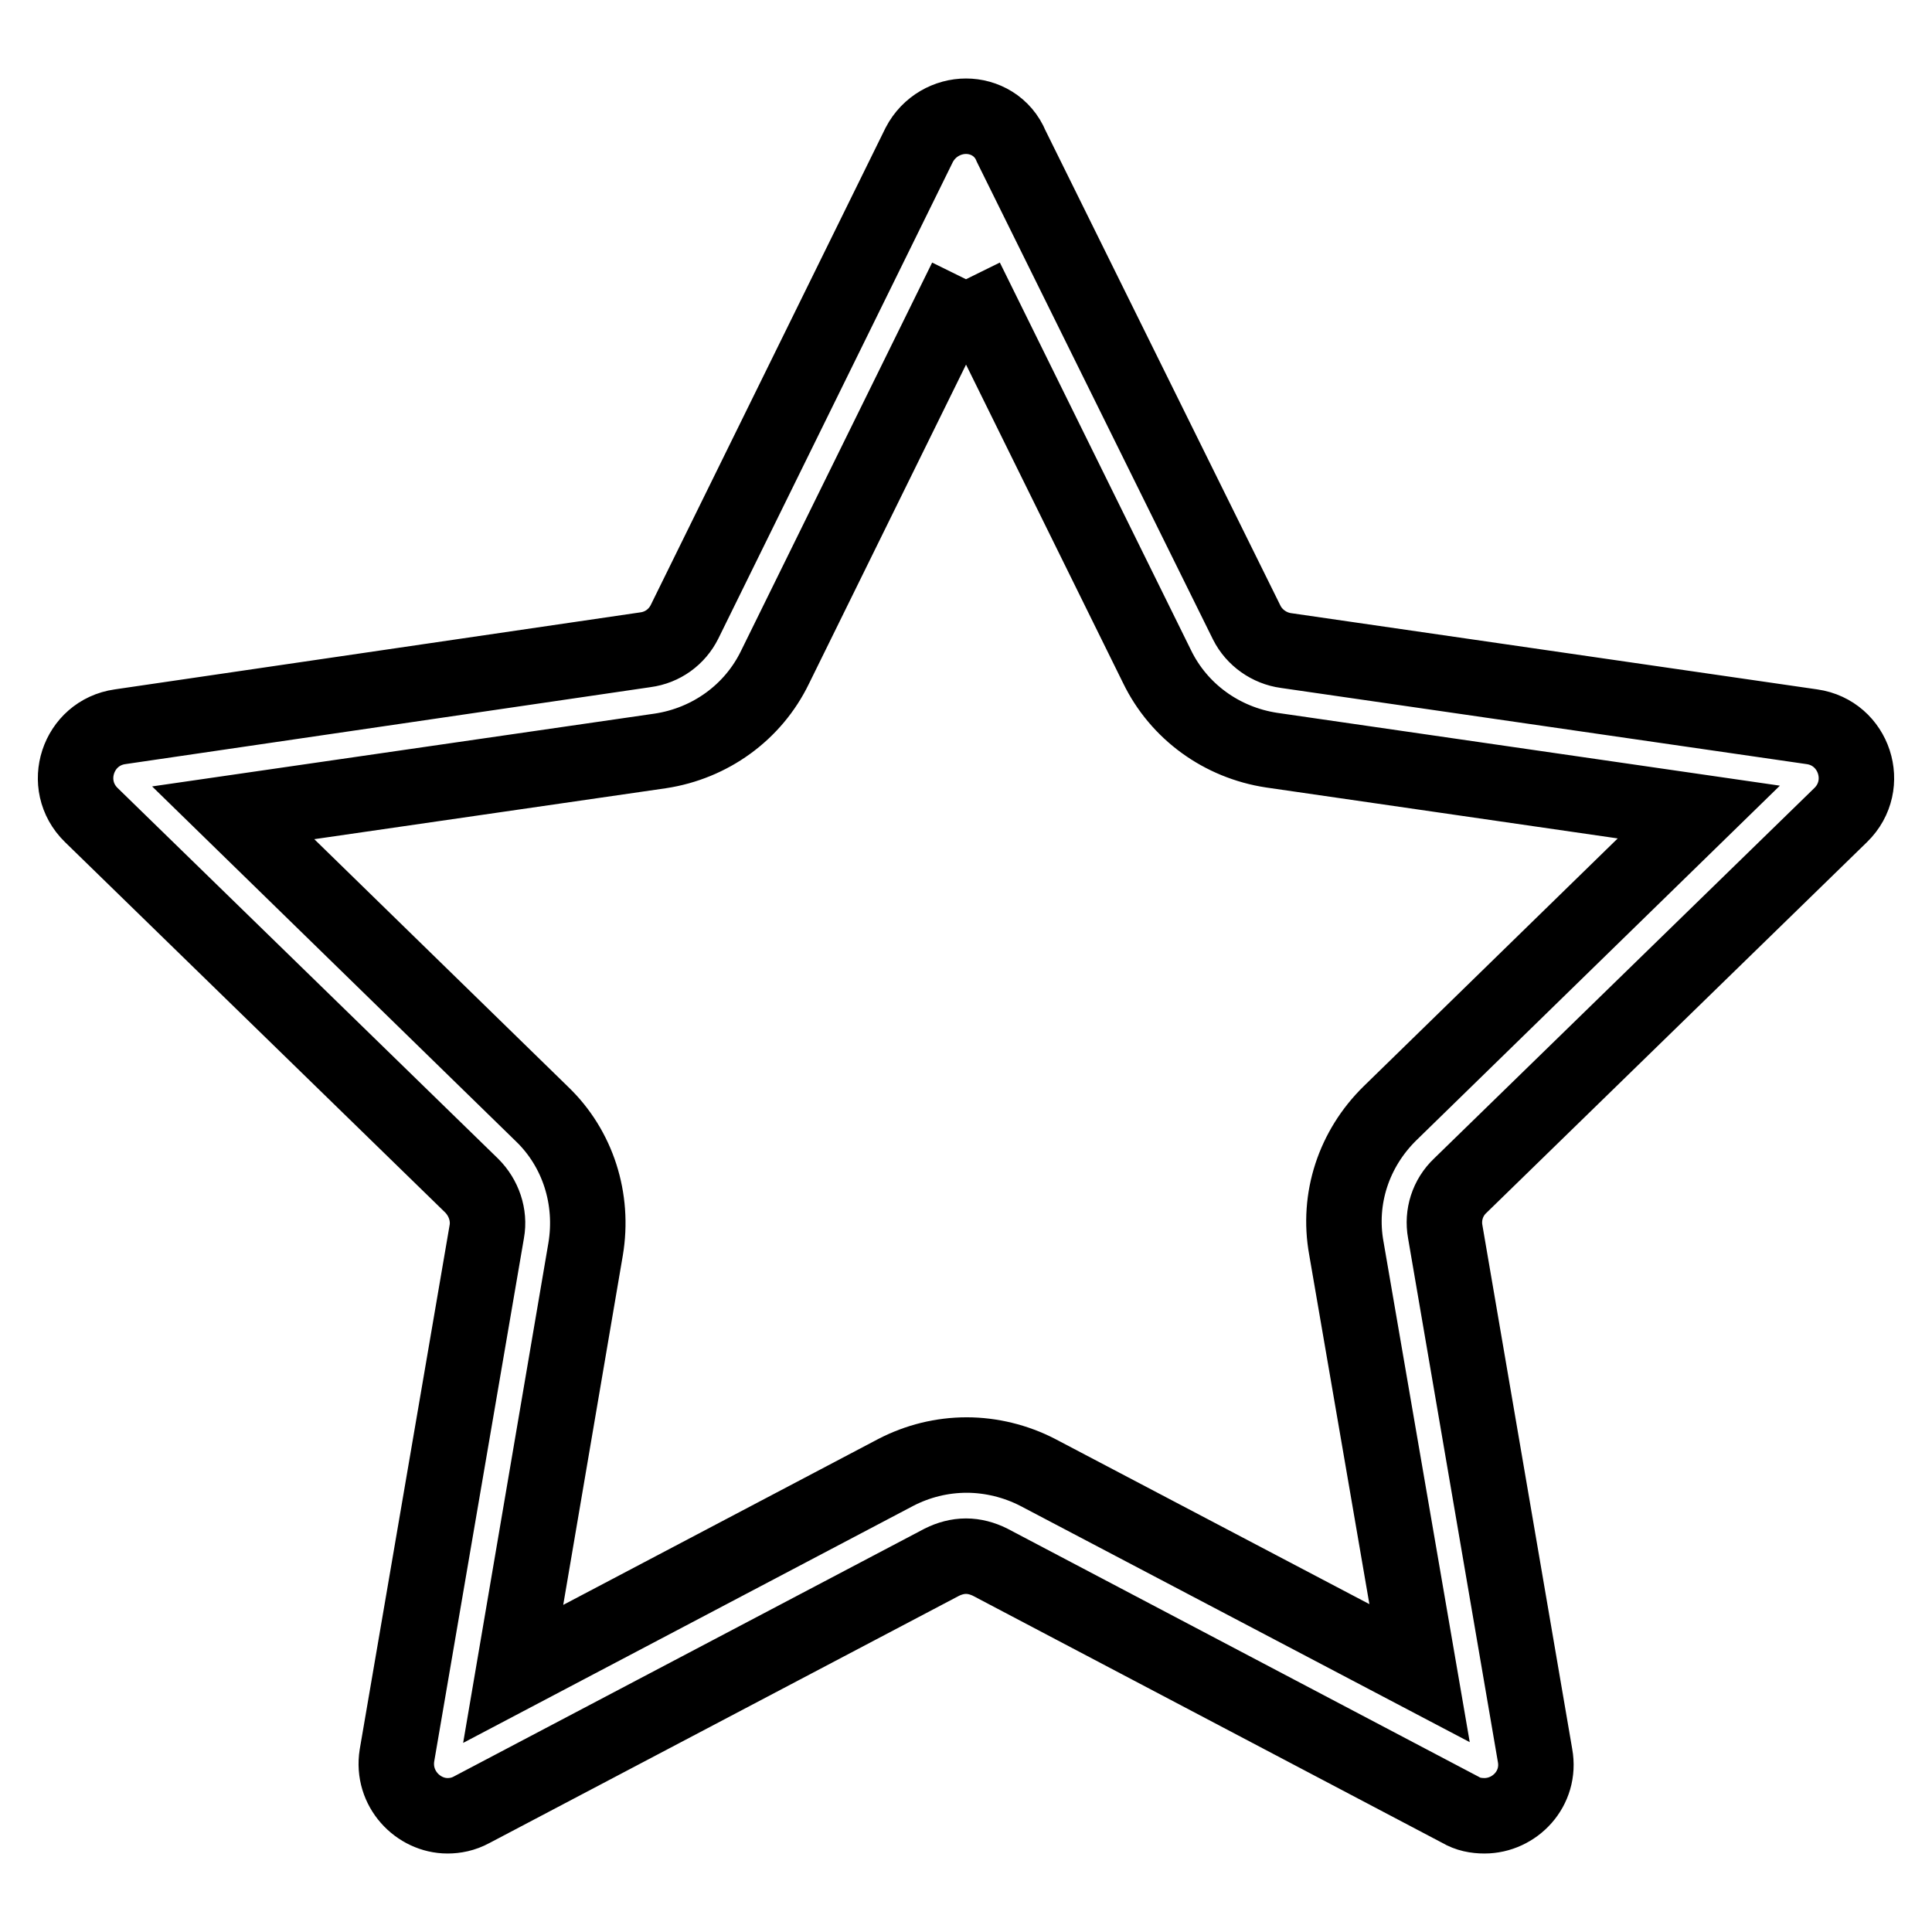
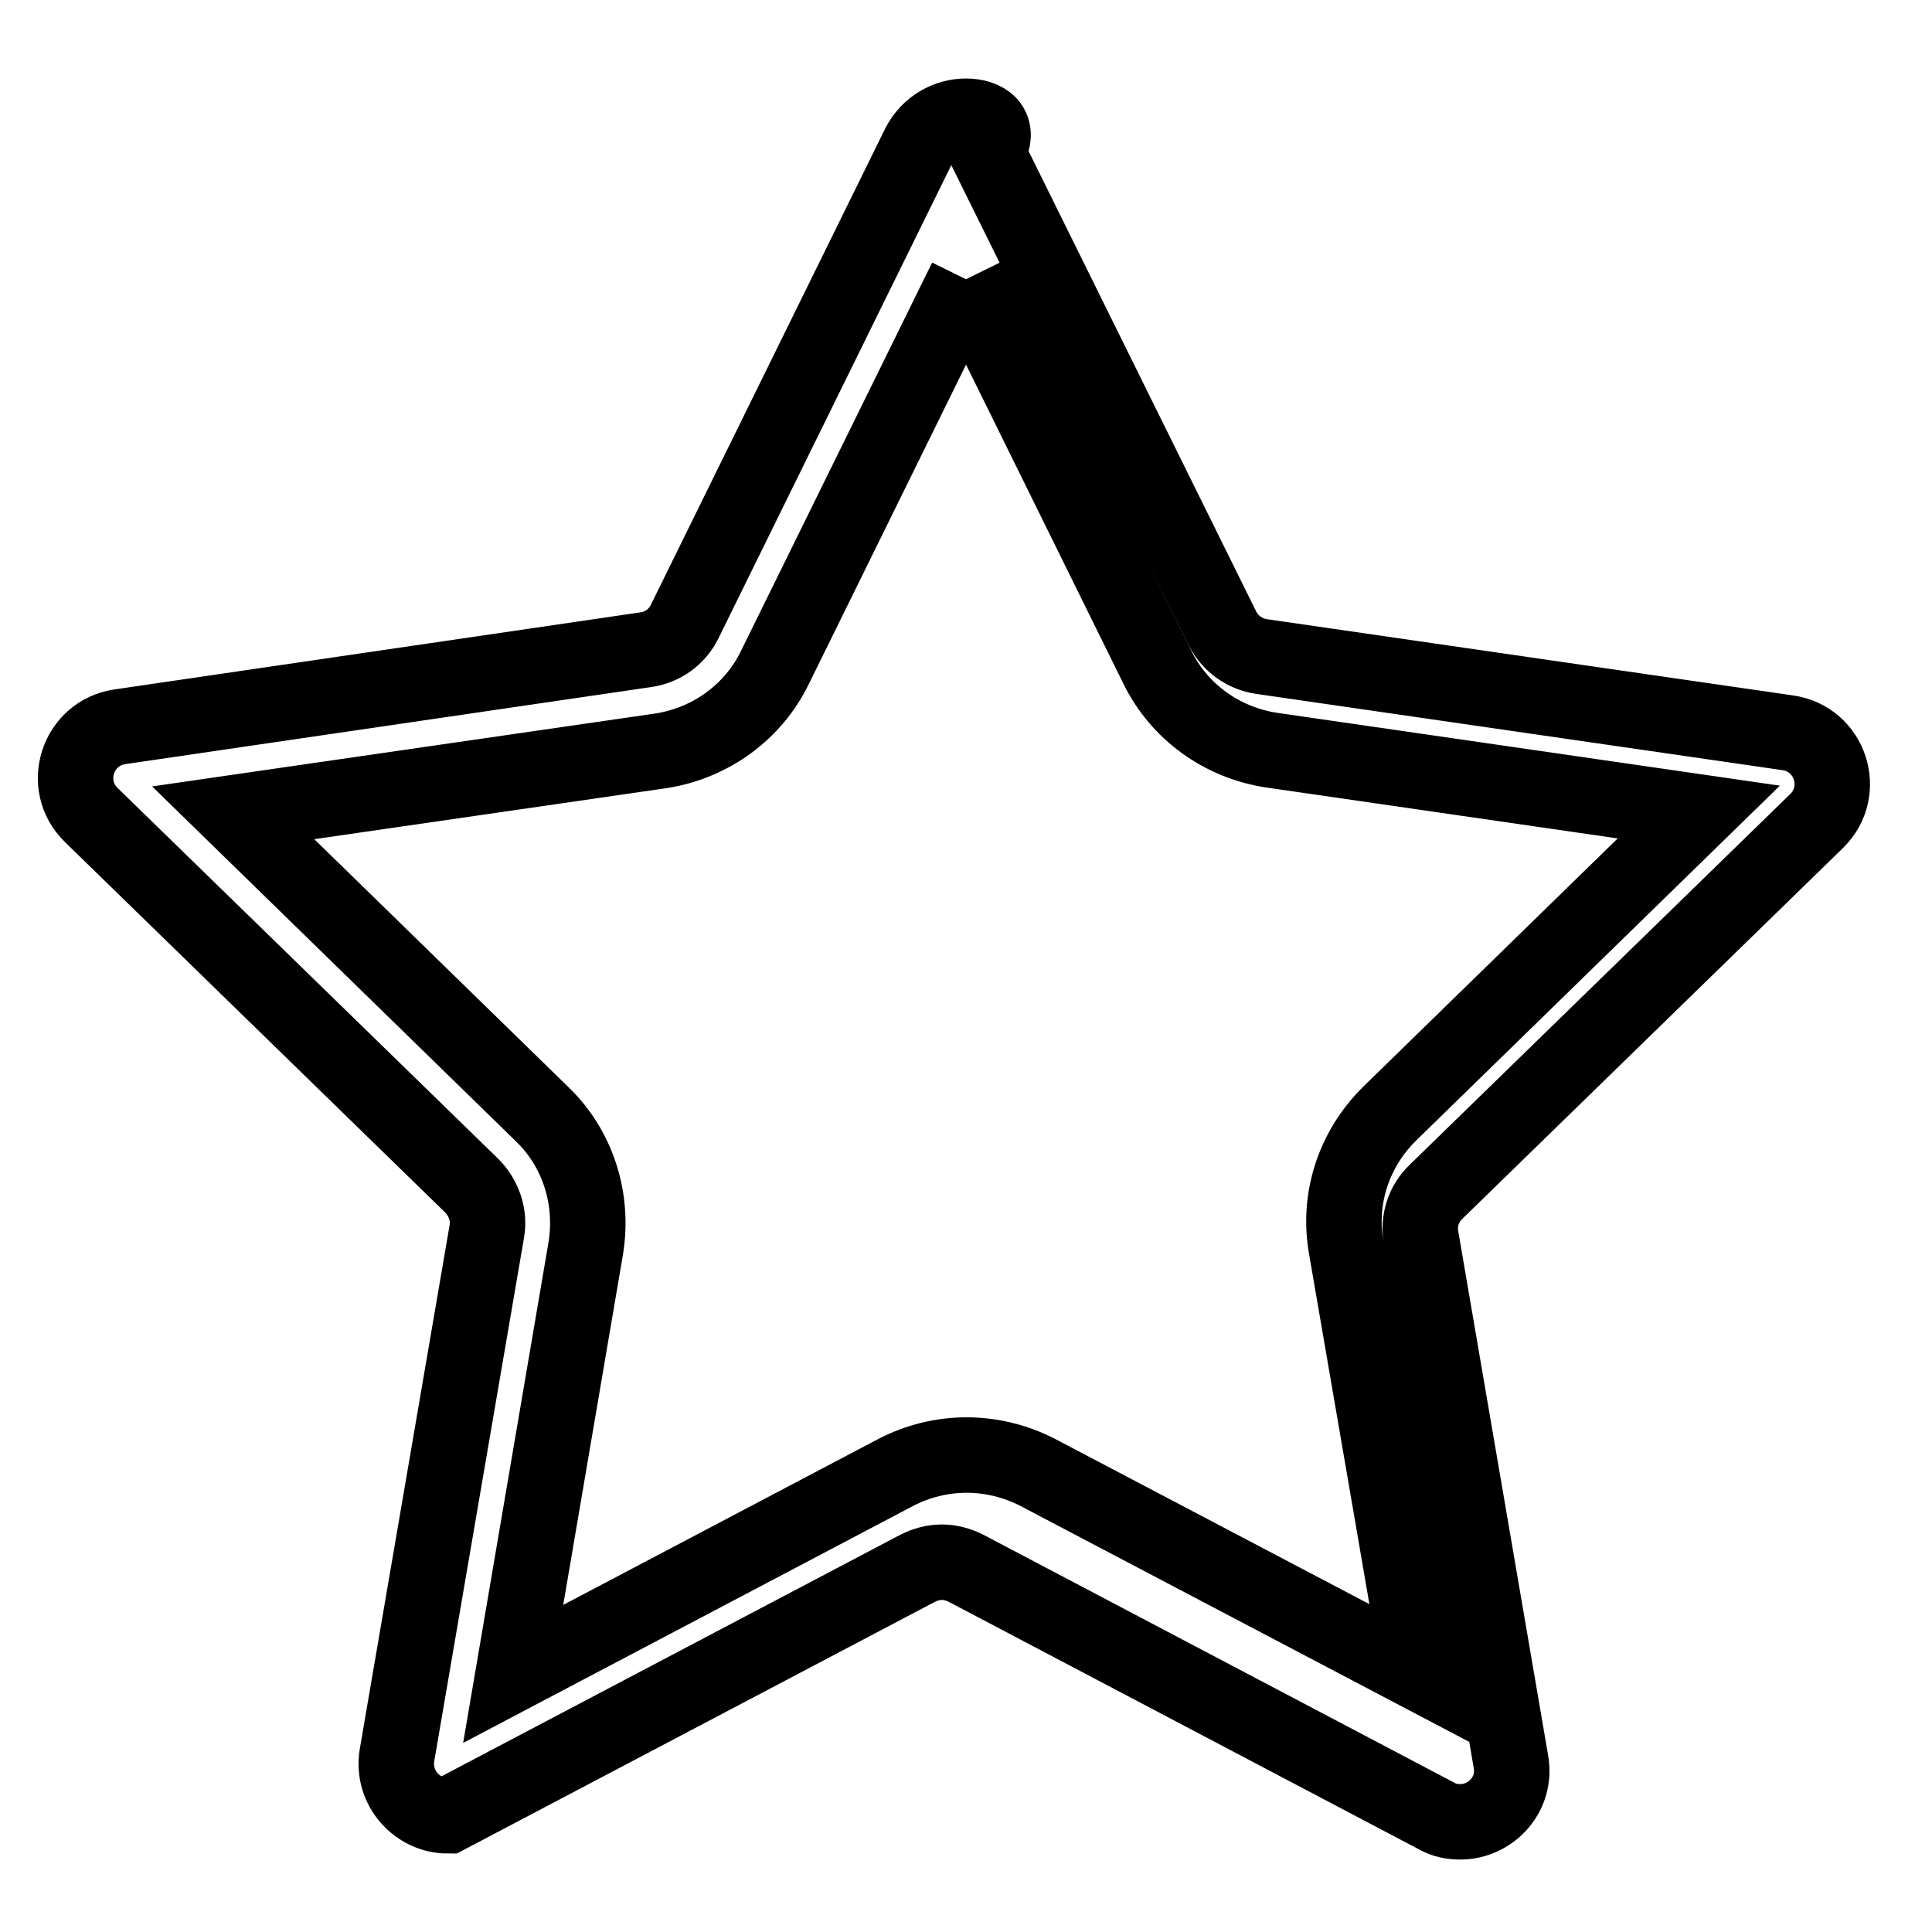
<svg xmlns="http://www.w3.org/2000/svg" version="1.1" x="0px" y="0px" viewBox="0 0 256 256" enable-background="new 0 0 256 256" xml:space="preserve">
  <g>
-     <path stroke-width="10" fill-opacity="0" stroke="#000000" d="M128,37l25.3,51.3c2.9,6,8.6,10.1,15.2,11.1l56.6,8.2l-40.9,39.9c-4.8,4.7-7,11.3-5.8,17.9l9.7,56.3 l-50.6-26.6c-2.9-1.5-6.2-2.3-9.4-2.3c-3.3,0-6.5,0.8-9.4,2.3L68,221.8l9.6-56.3c1.1-6.6-1-13.3-5.8-17.9l-40.9-39.9l56.6-8.2 c6.6-1,12.3-5.1,15.2-11.1L128,37 M128,15.4c-2.4,0-4.9,1.3-6.2,3.8L90.7,82.4c-1,2-2.9,3.4-5.2,3.7L15.9,96.3 C10.3,97.1,8,104,12.1,108l50.4,49.1c1.6,1.6,2.4,3.9,2,6.1l-11.9,69.4c-0.7,4.4,2.8,8,6.7,8c1,0,2.1-0.2,3.2-0.8l62.3-32.8 c1-0.5,2.1-0.8,3.2-0.8s2.2,0.3,3.2,0.8l62.3,32.8c1,0.6,2.1,0.8,3.2,0.8c4,0,7.5-3.6,6.7-8l-11.9-69.4c-0.4-2.2,0.3-4.5,2-6.1 l50.4-49.1c4.1-4,1.8-10.9-3.8-11.7l-69.7-10.1c-2.2-0.3-4.2-1.7-5.2-3.7l-31.2-63.1C132.9,16.7,130.4,15.4,128,15.4z" />
+     <path stroke-width="10" fill-opacity="0" stroke="#000000" d="M128,37l25.3,51.3c2.9,6,8.6,10.1,15.2,11.1l56.6,8.2l-40.9,39.9c-4.8,4.7-7,11.3-5.8,17.9l9.7,56.3 l-50.6-26.6c-2.9-1.5-6.2-2.3-9.4-2.3c-3.3,0-6.5,0.8-9.4,2.3L68,221.8l9.6-56.3c1.1-6.6-1-13.3-5.8-17.9l-40.9-39.9l56.6-8.2 c6.6-1,12.3-5.1,15.2-11.1L128,37 M128,15.4c-2.4,0-4.9,1.3-6.2,3.8L90.7,82.4c-1,2-2.9,3.4-5.2,3.7L15.9,96.3 C10.3,97.1,8,104,12.1,108l50.4,49.1c1.6,1.6,2.4,3.9,2,6.1l-11.9,69.4c-0.7,4.4,2.8,8,6.7,8l62.3-32.8 c1-0.5,2.1-0.8,3.2-0.8s2.2,0.3,3.2,0.8l62.3,32.8c1,0.6,2.1,0.8,3.2,0.8c4,0,7.5-3.6,6.7-8l-11.9-69.4c-0.4-2.2,0.3-4.5,2-6.1 l50.4-49.1c4.1-4,1.8-10.9-3.8-11.7l-69.7-10.1c-2.2-0.3-4.2-1.7-5.2-3.7l-31.2-63.1C132.9,16.7,130.4,15.4,128,15.4z" />
  </g>
</svg>